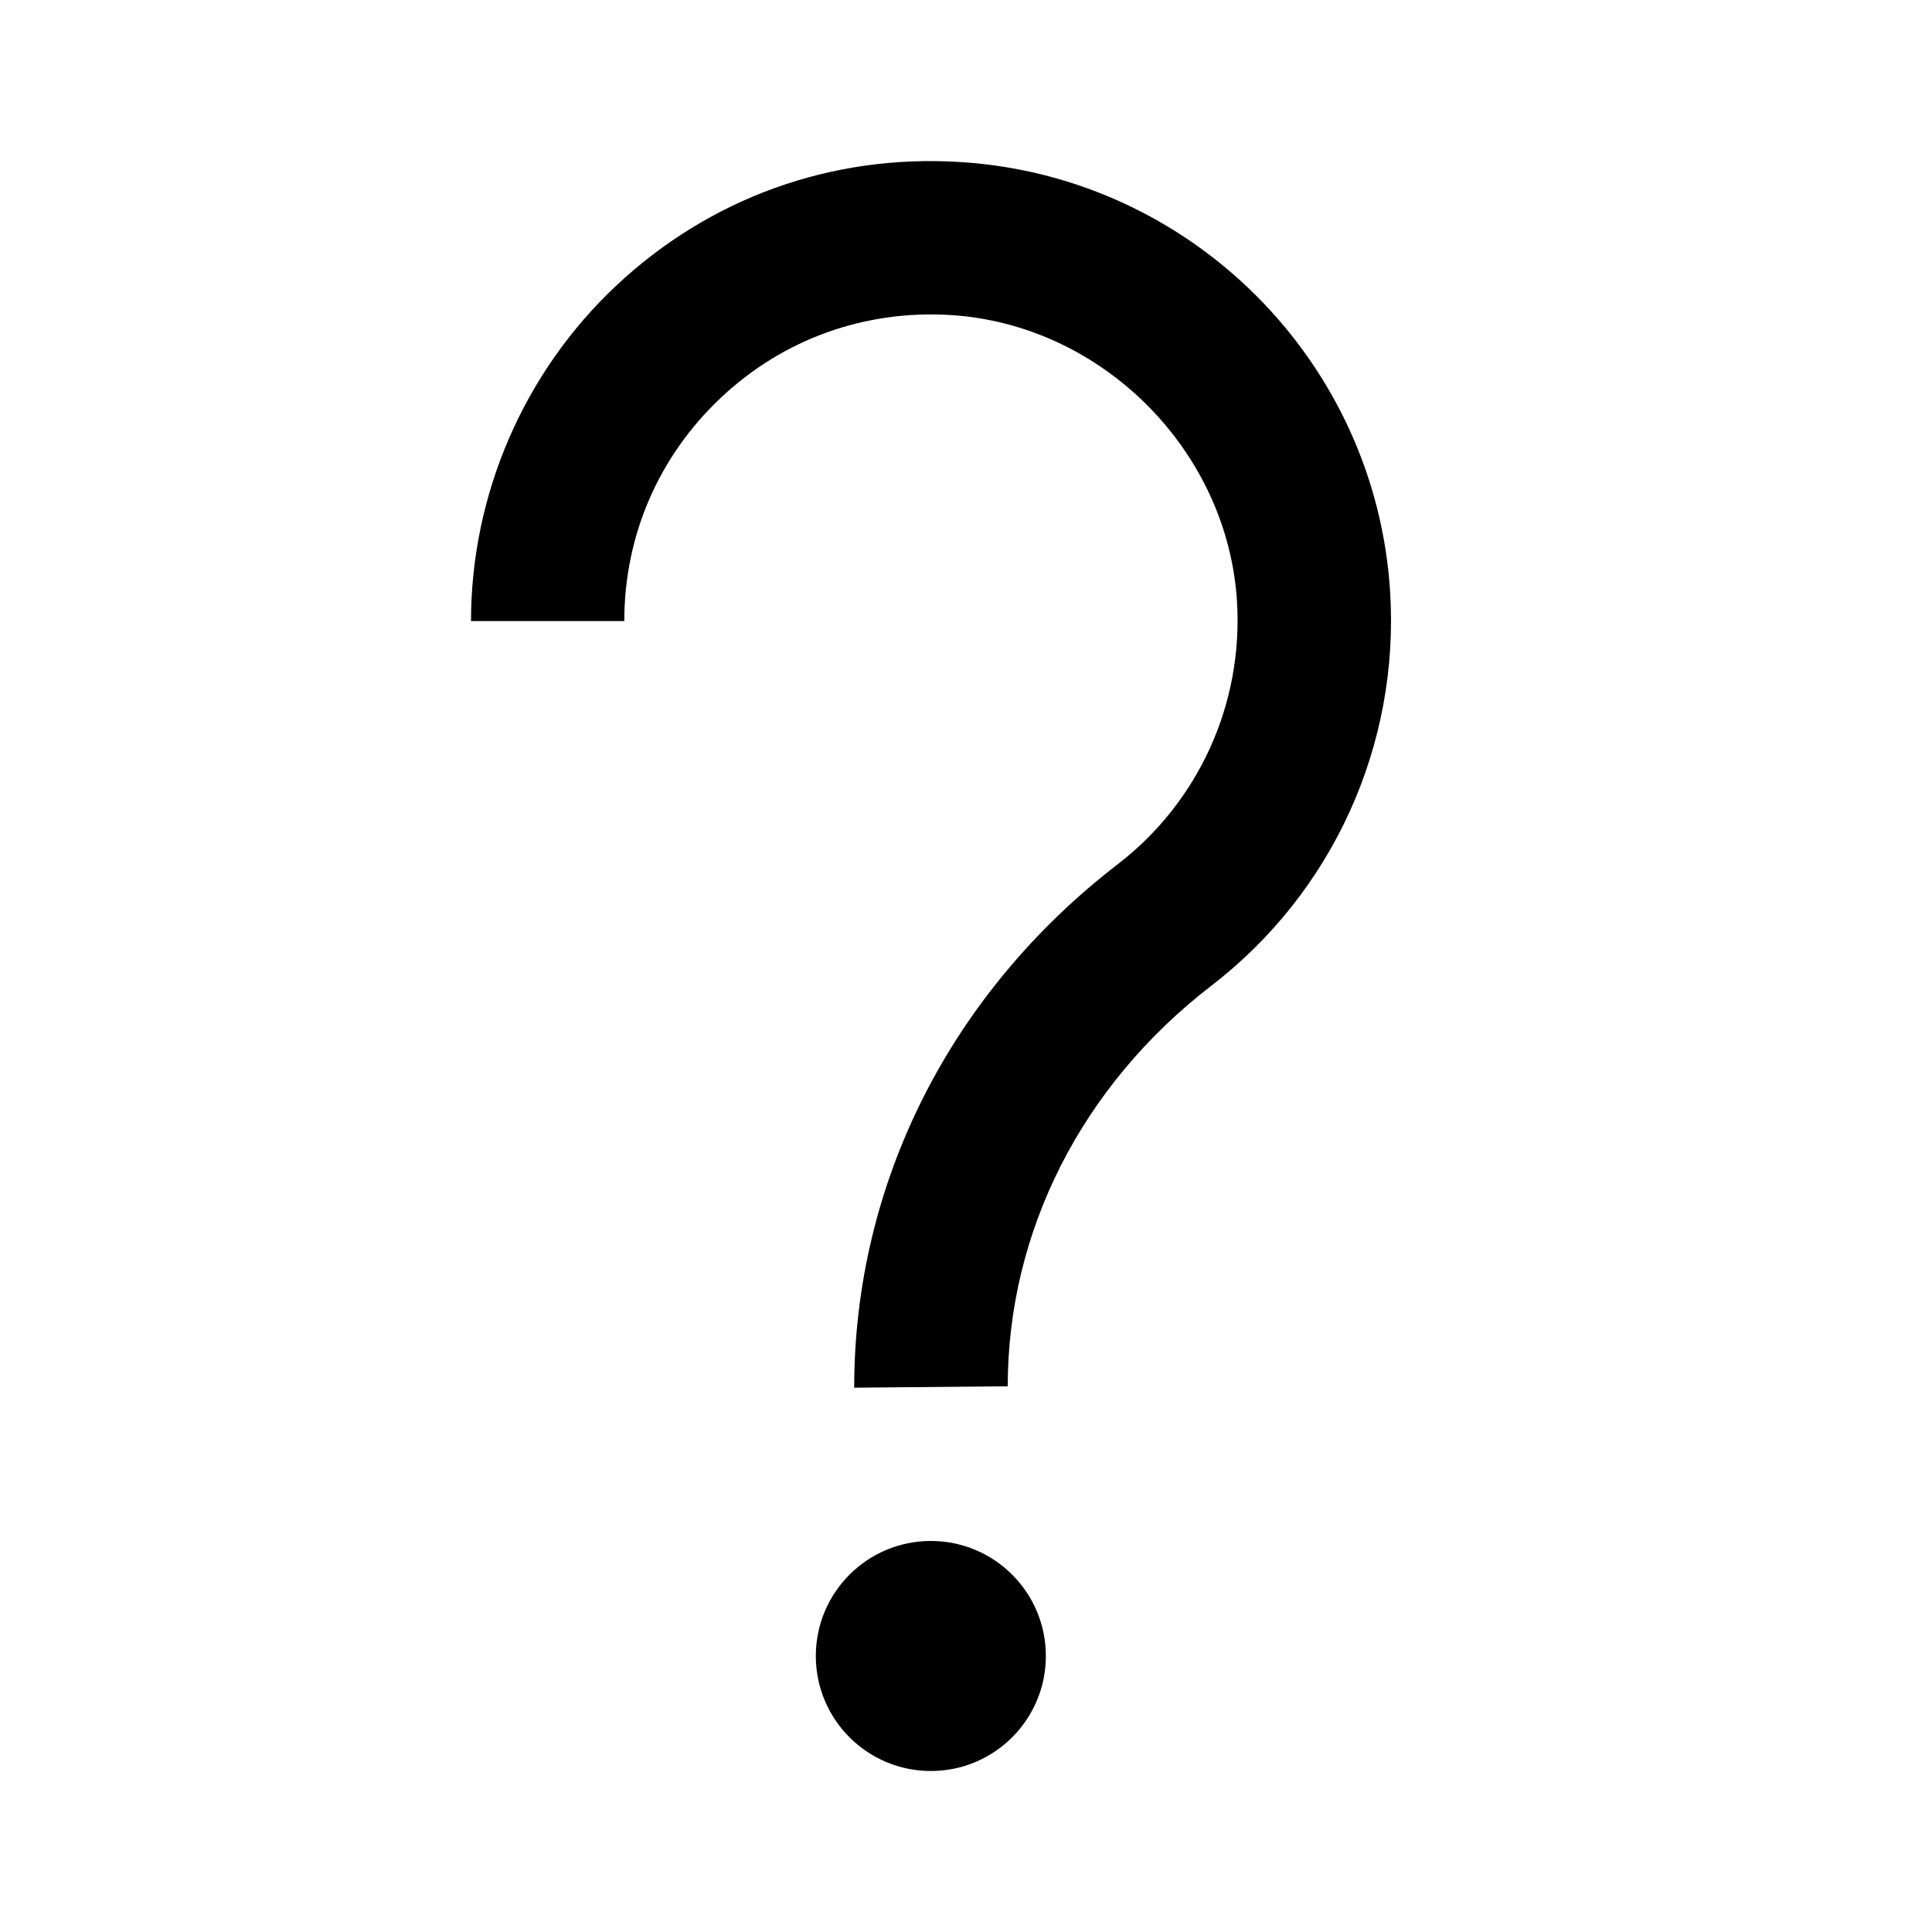
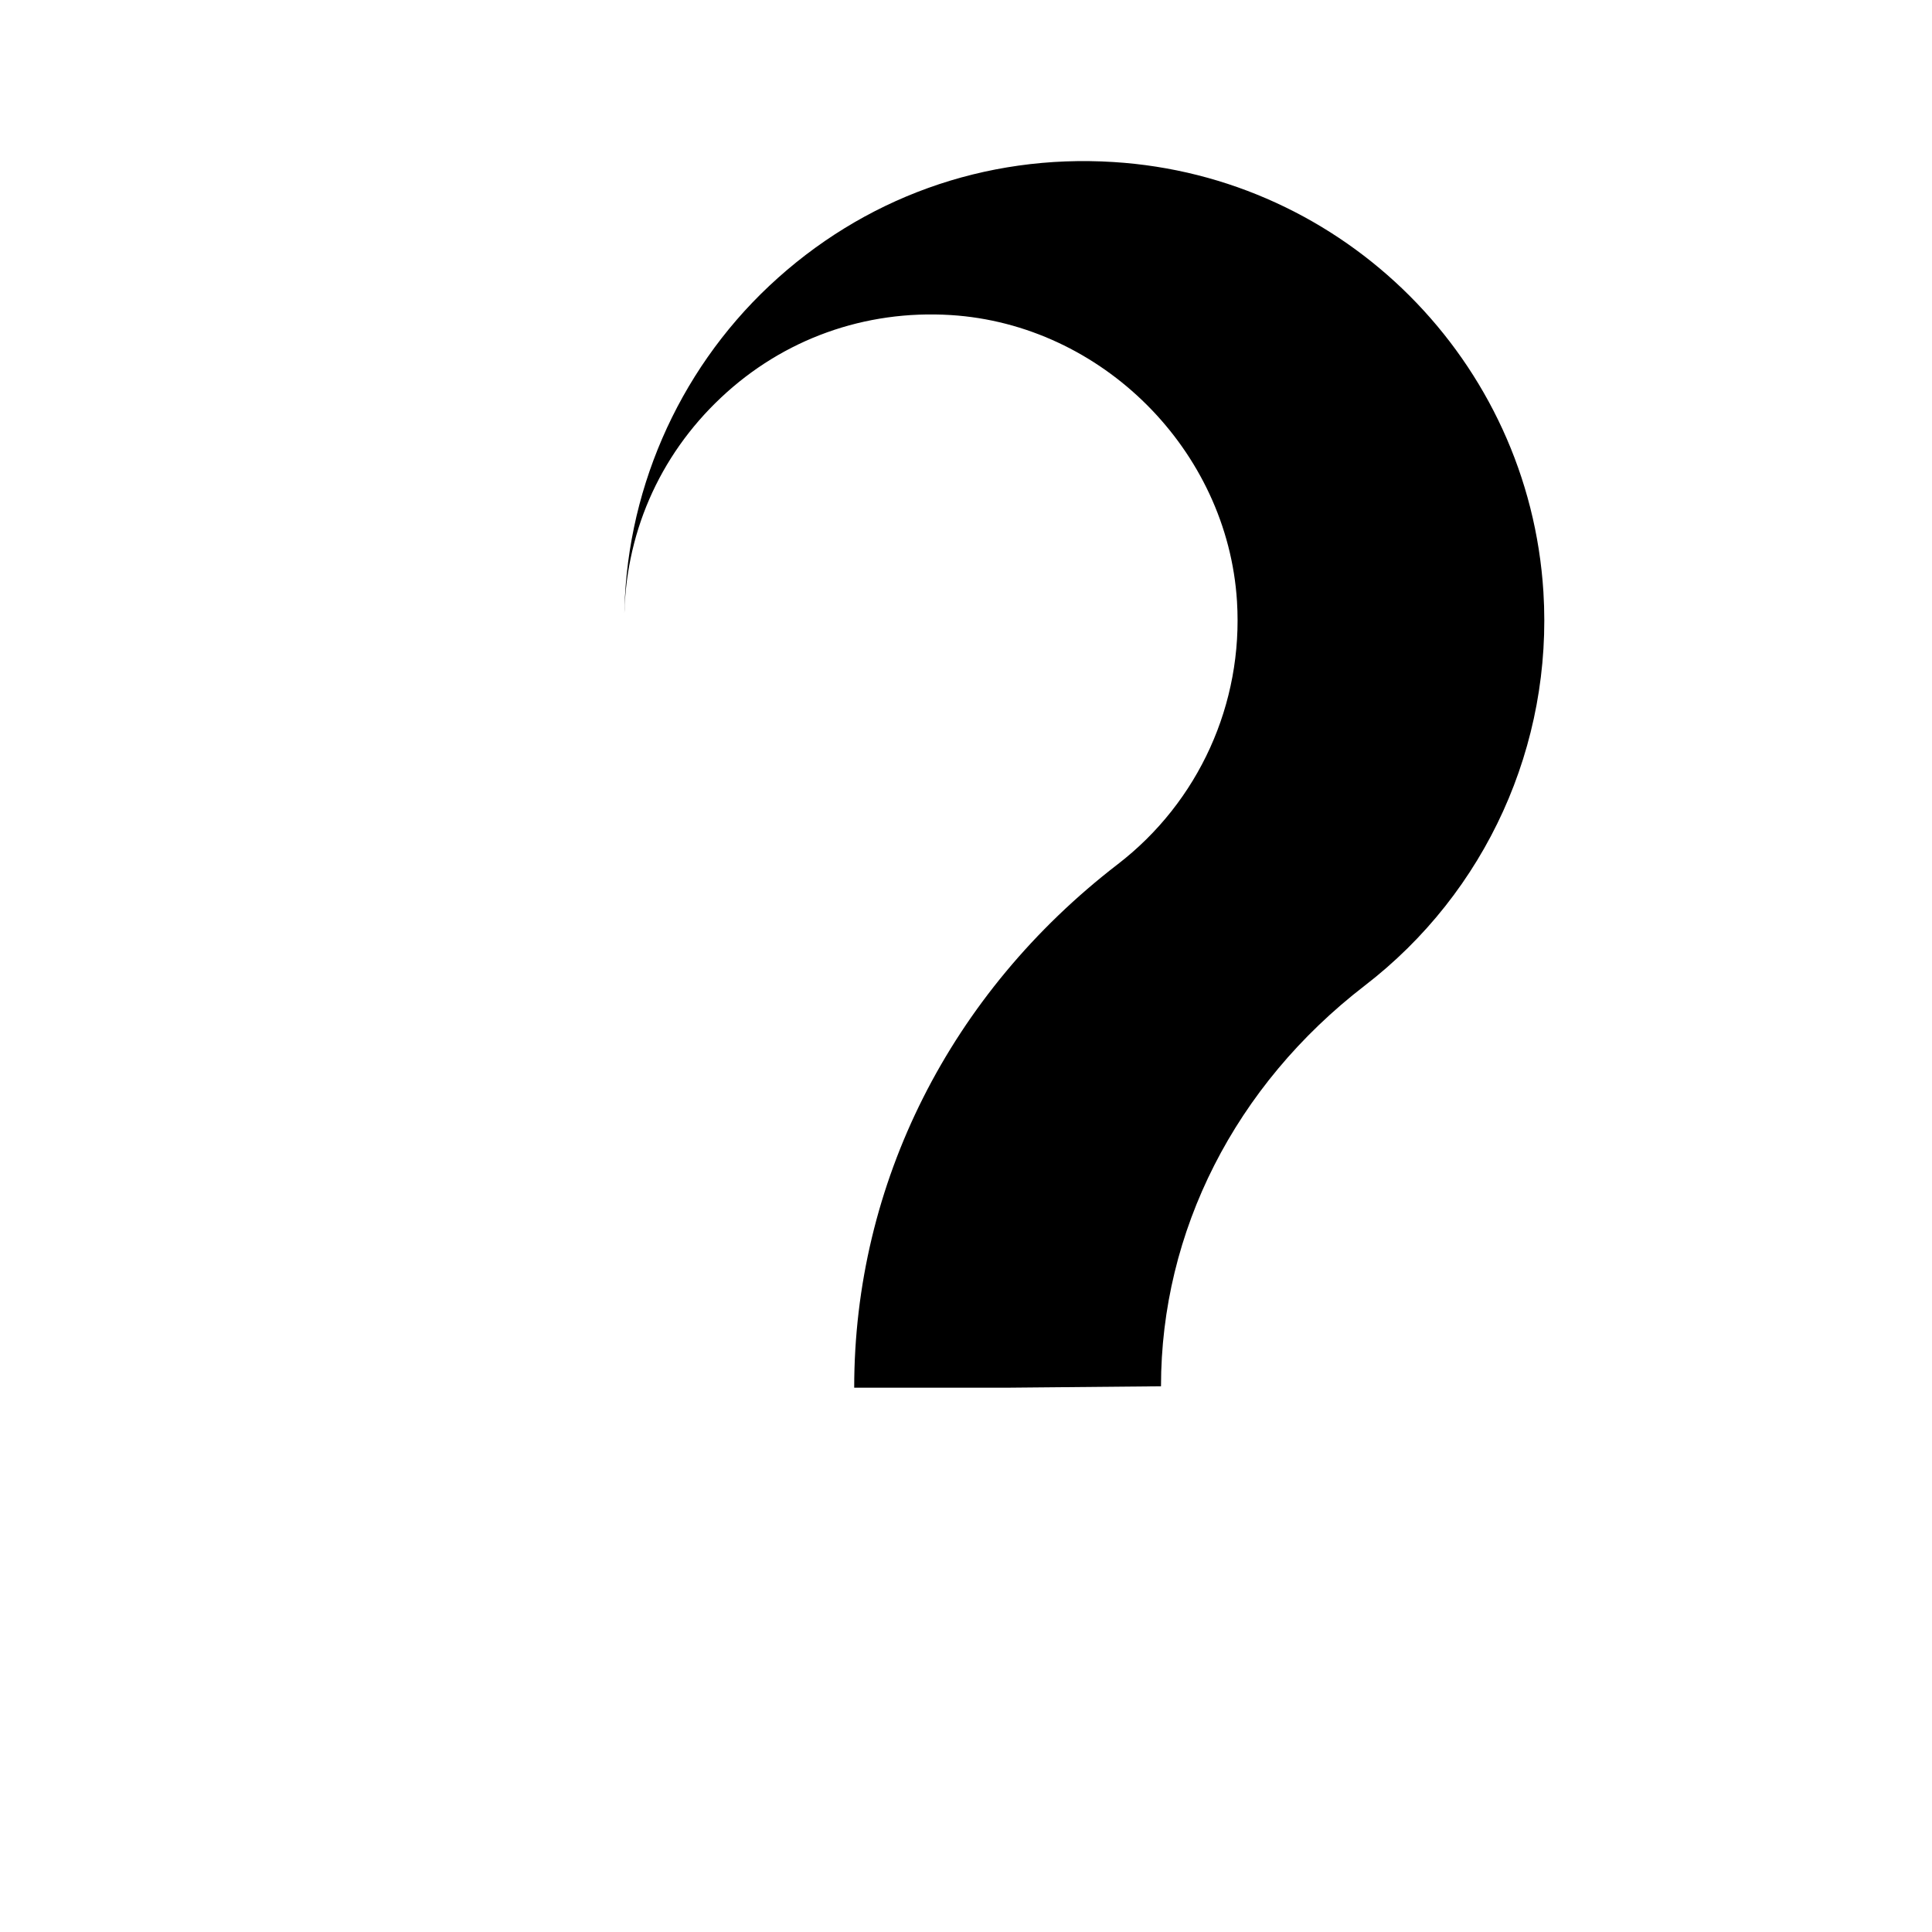
<svg xmlns="http://www.w3.org/2000/svg" id="Layer_1" data-name="Layer 1" viewBox="0 0 150 150">
  <defs>
    <style>
      .cls-1 {
        stroke-width: 0px;
      }
    </style>
  </defs>
-   <path class="cls-1" d="m66.32,107.74c0-15.86,7.46-30.63,20.46-40.64,6.29-4.84,9.75-12.47,9.26-20.41-.73-11.74-10.49-21.5-22.23-22.23-6.66-.41-13,1.86-17.83,6.41-4.84,4.55-7.51,10.71-7.51,17.35h-11.9c0-9.82,4.1-19.3,11.26-26.03,7.26-6.82,16.74-10.24,26.72-9.61,17.92,1.11,32.26,15.46,33.38,33.37.74,11.89-4.45,23.33-13.88,30.58-10.05,7.74-15.81,19.07-15.81,31.1l-11.9.11Z" />
-   <circle class="cls-1" cx="72.27" cy="128.57" r="8.93" />
+   <path class="cls-1" d="m66.32,107.74c0-15.86,7.46-30.63,20.46-40.64,6.29-4.84,9.75-12.47,9.26-20.41-.73-11.74-10.49-21.5-22.23-22.23-6.66-.41-13,1.86-17.83,6.41-4.84,4.55-7.51,10.71-7.51,17.35c0-9.82,4.1-19.3,11.26-26.03,7.26-6.82,16.74-10.24,26.72-9.61,17.92,1.11,32.26,15.46,33.38,33.37.74,11.89-4.45,23.33-13.88,30.58-10.05,7.74-15.81,19.07-15.81,31.1l-11.9.11Z" />
</svg>